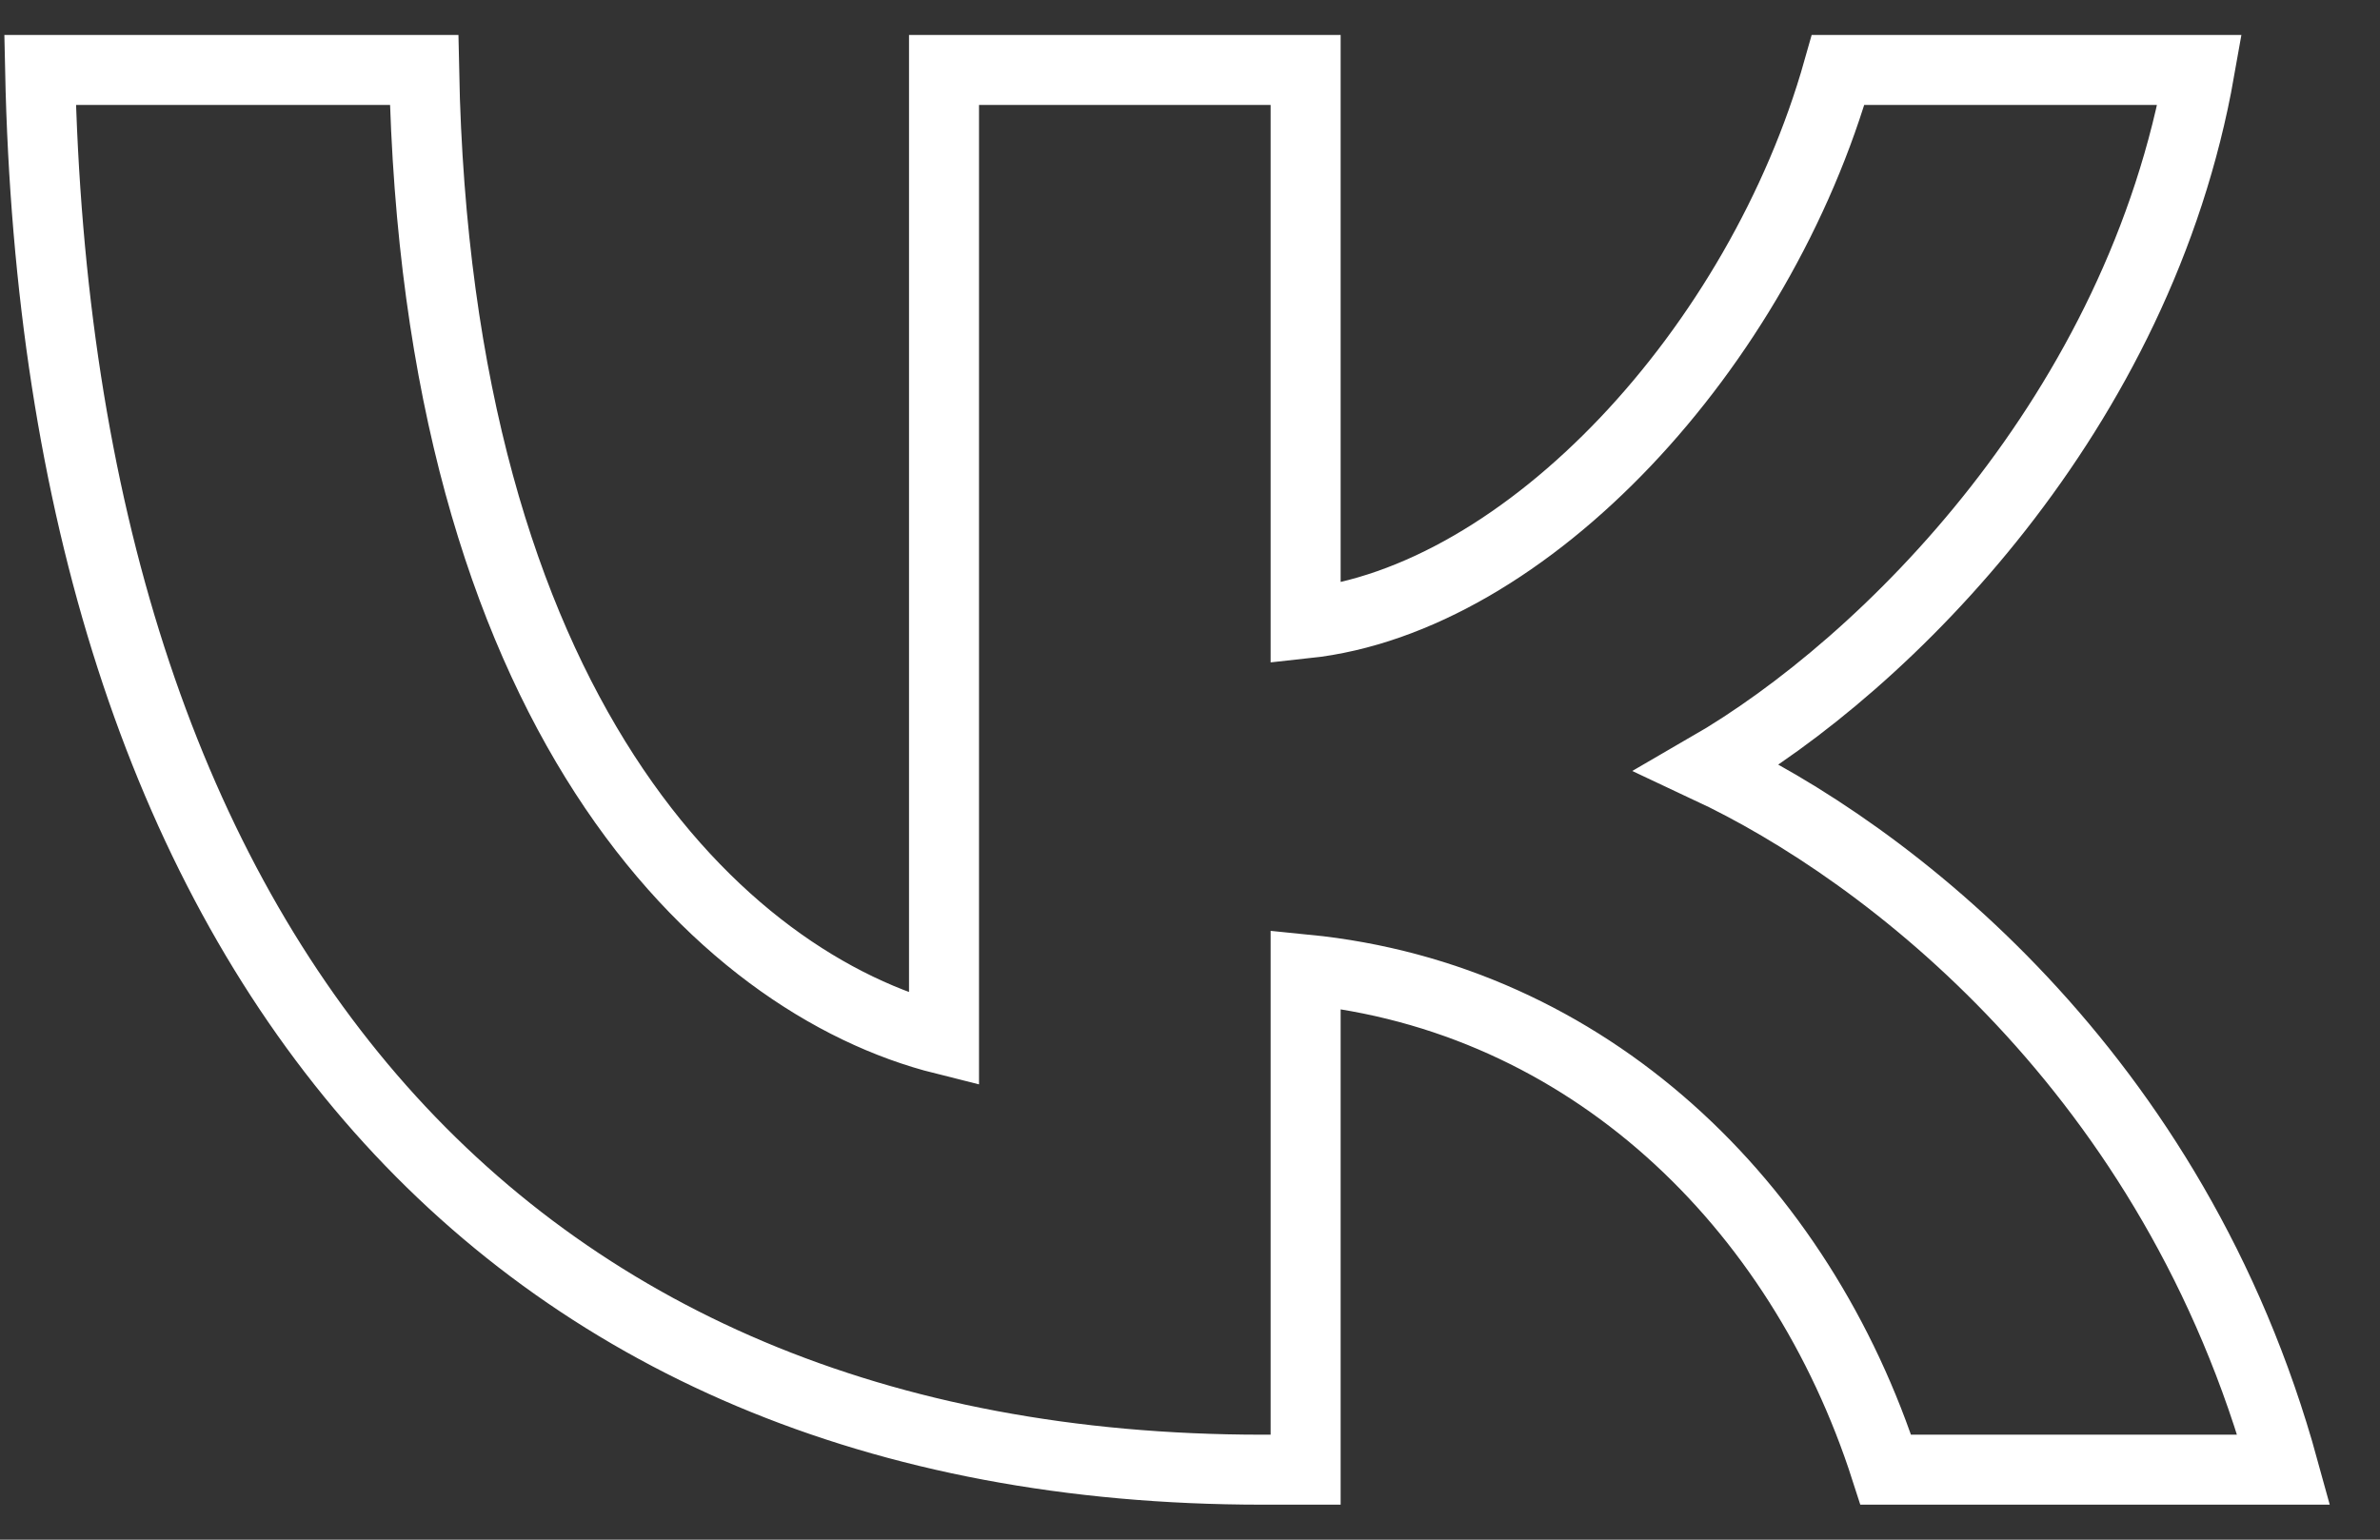
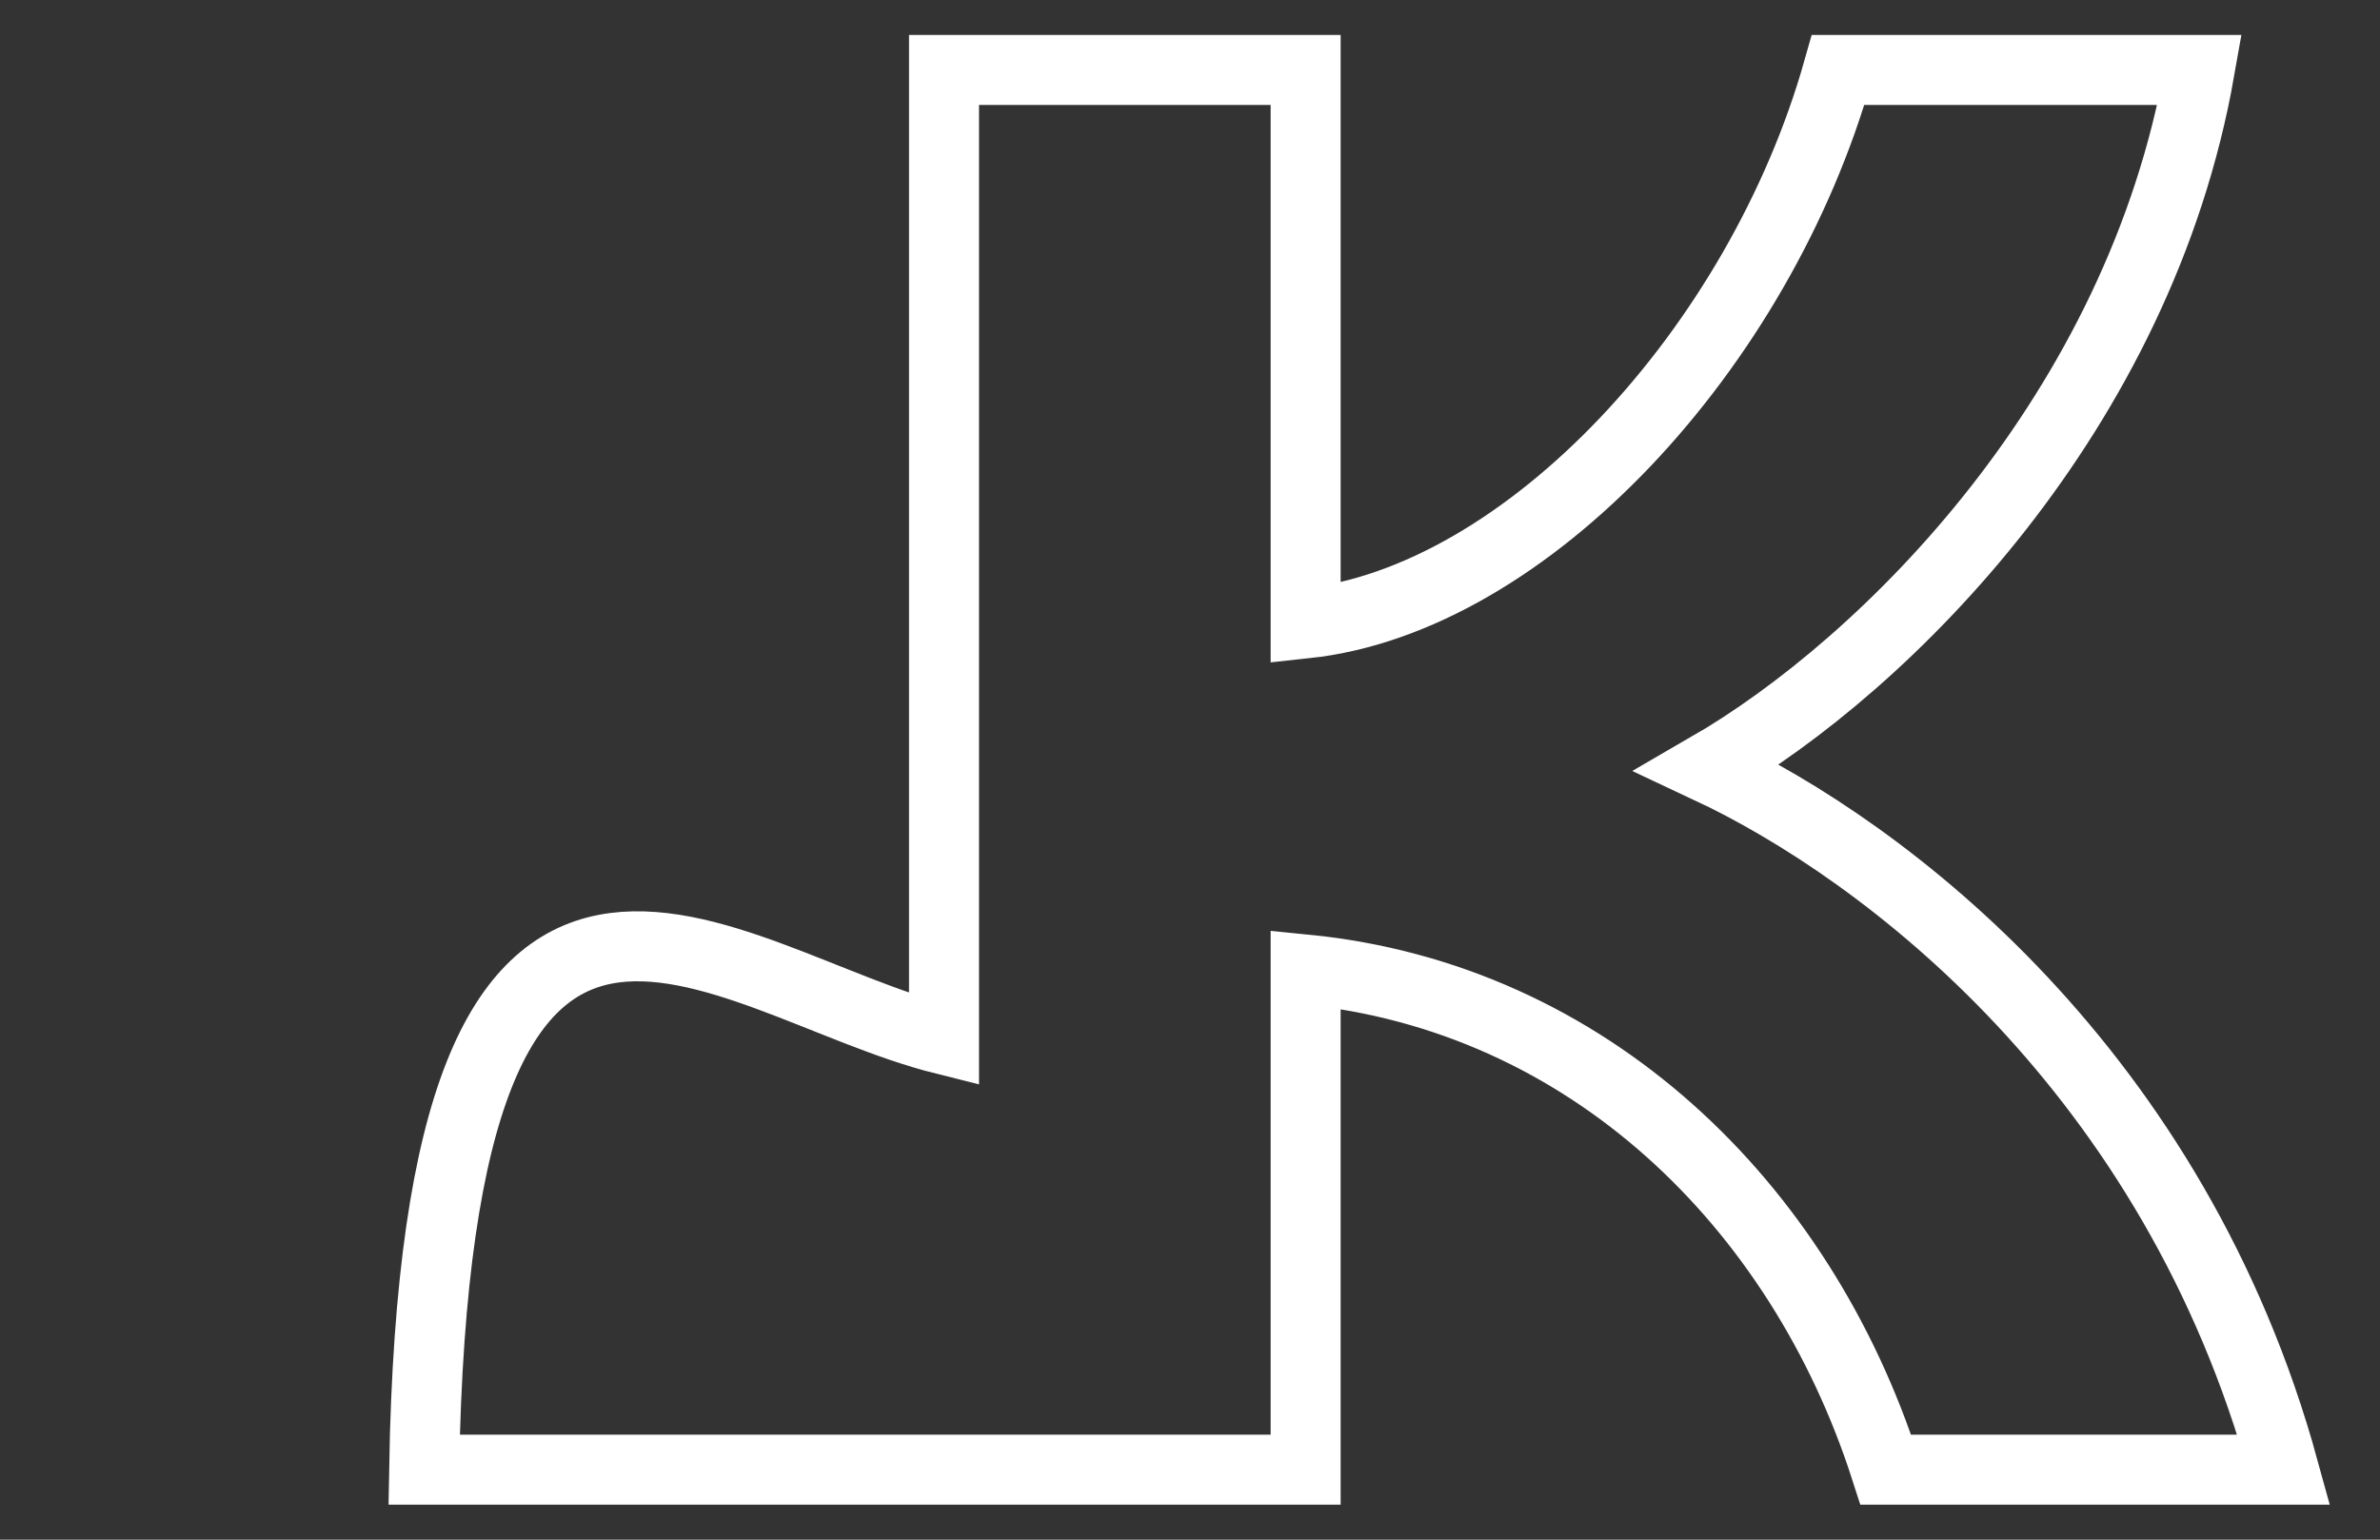
<svg xmlns="http://www.w3.org/2000/svg" width="34" height="22" viewBox="0 0 34 22" fill="none">
  <rect x="0" y="0" width="34" height="22" fill="#333333" stroke="none" />
-   <path d="M18.031 21C7.08 21 0.834 13.492 0.573 1H6.059C6.239 10.169 10.283 14.053 13.486 14.854V1H18.652V8.908C21.815 8.568 25.138 4.964 26.259 1H31.424C30.563 5.885 26.96 9.488 24.397 10.97C26.96 12.171 31.064 15.314 32.626 21H26.94C25.718 17.196 22.676 14.253 18.652 13.853V21H18.031Z" stroke="white" />
+   <path d="M18.031 21H6.059C6.239 10.169 10.283 14.053 13.486 14.854V1H18.652V8.908C21.815 8.568 25.138 4.964 26.259 1H31.424C30.563 5.885 26.96 9.488 24.397 10.97C26.96 12.171 31.064 15.314 32.626 21H26.94C25.718 17.196 22.676 14.253 18.652 13.853V21H18.031Z" stroke="white" />
</svg>